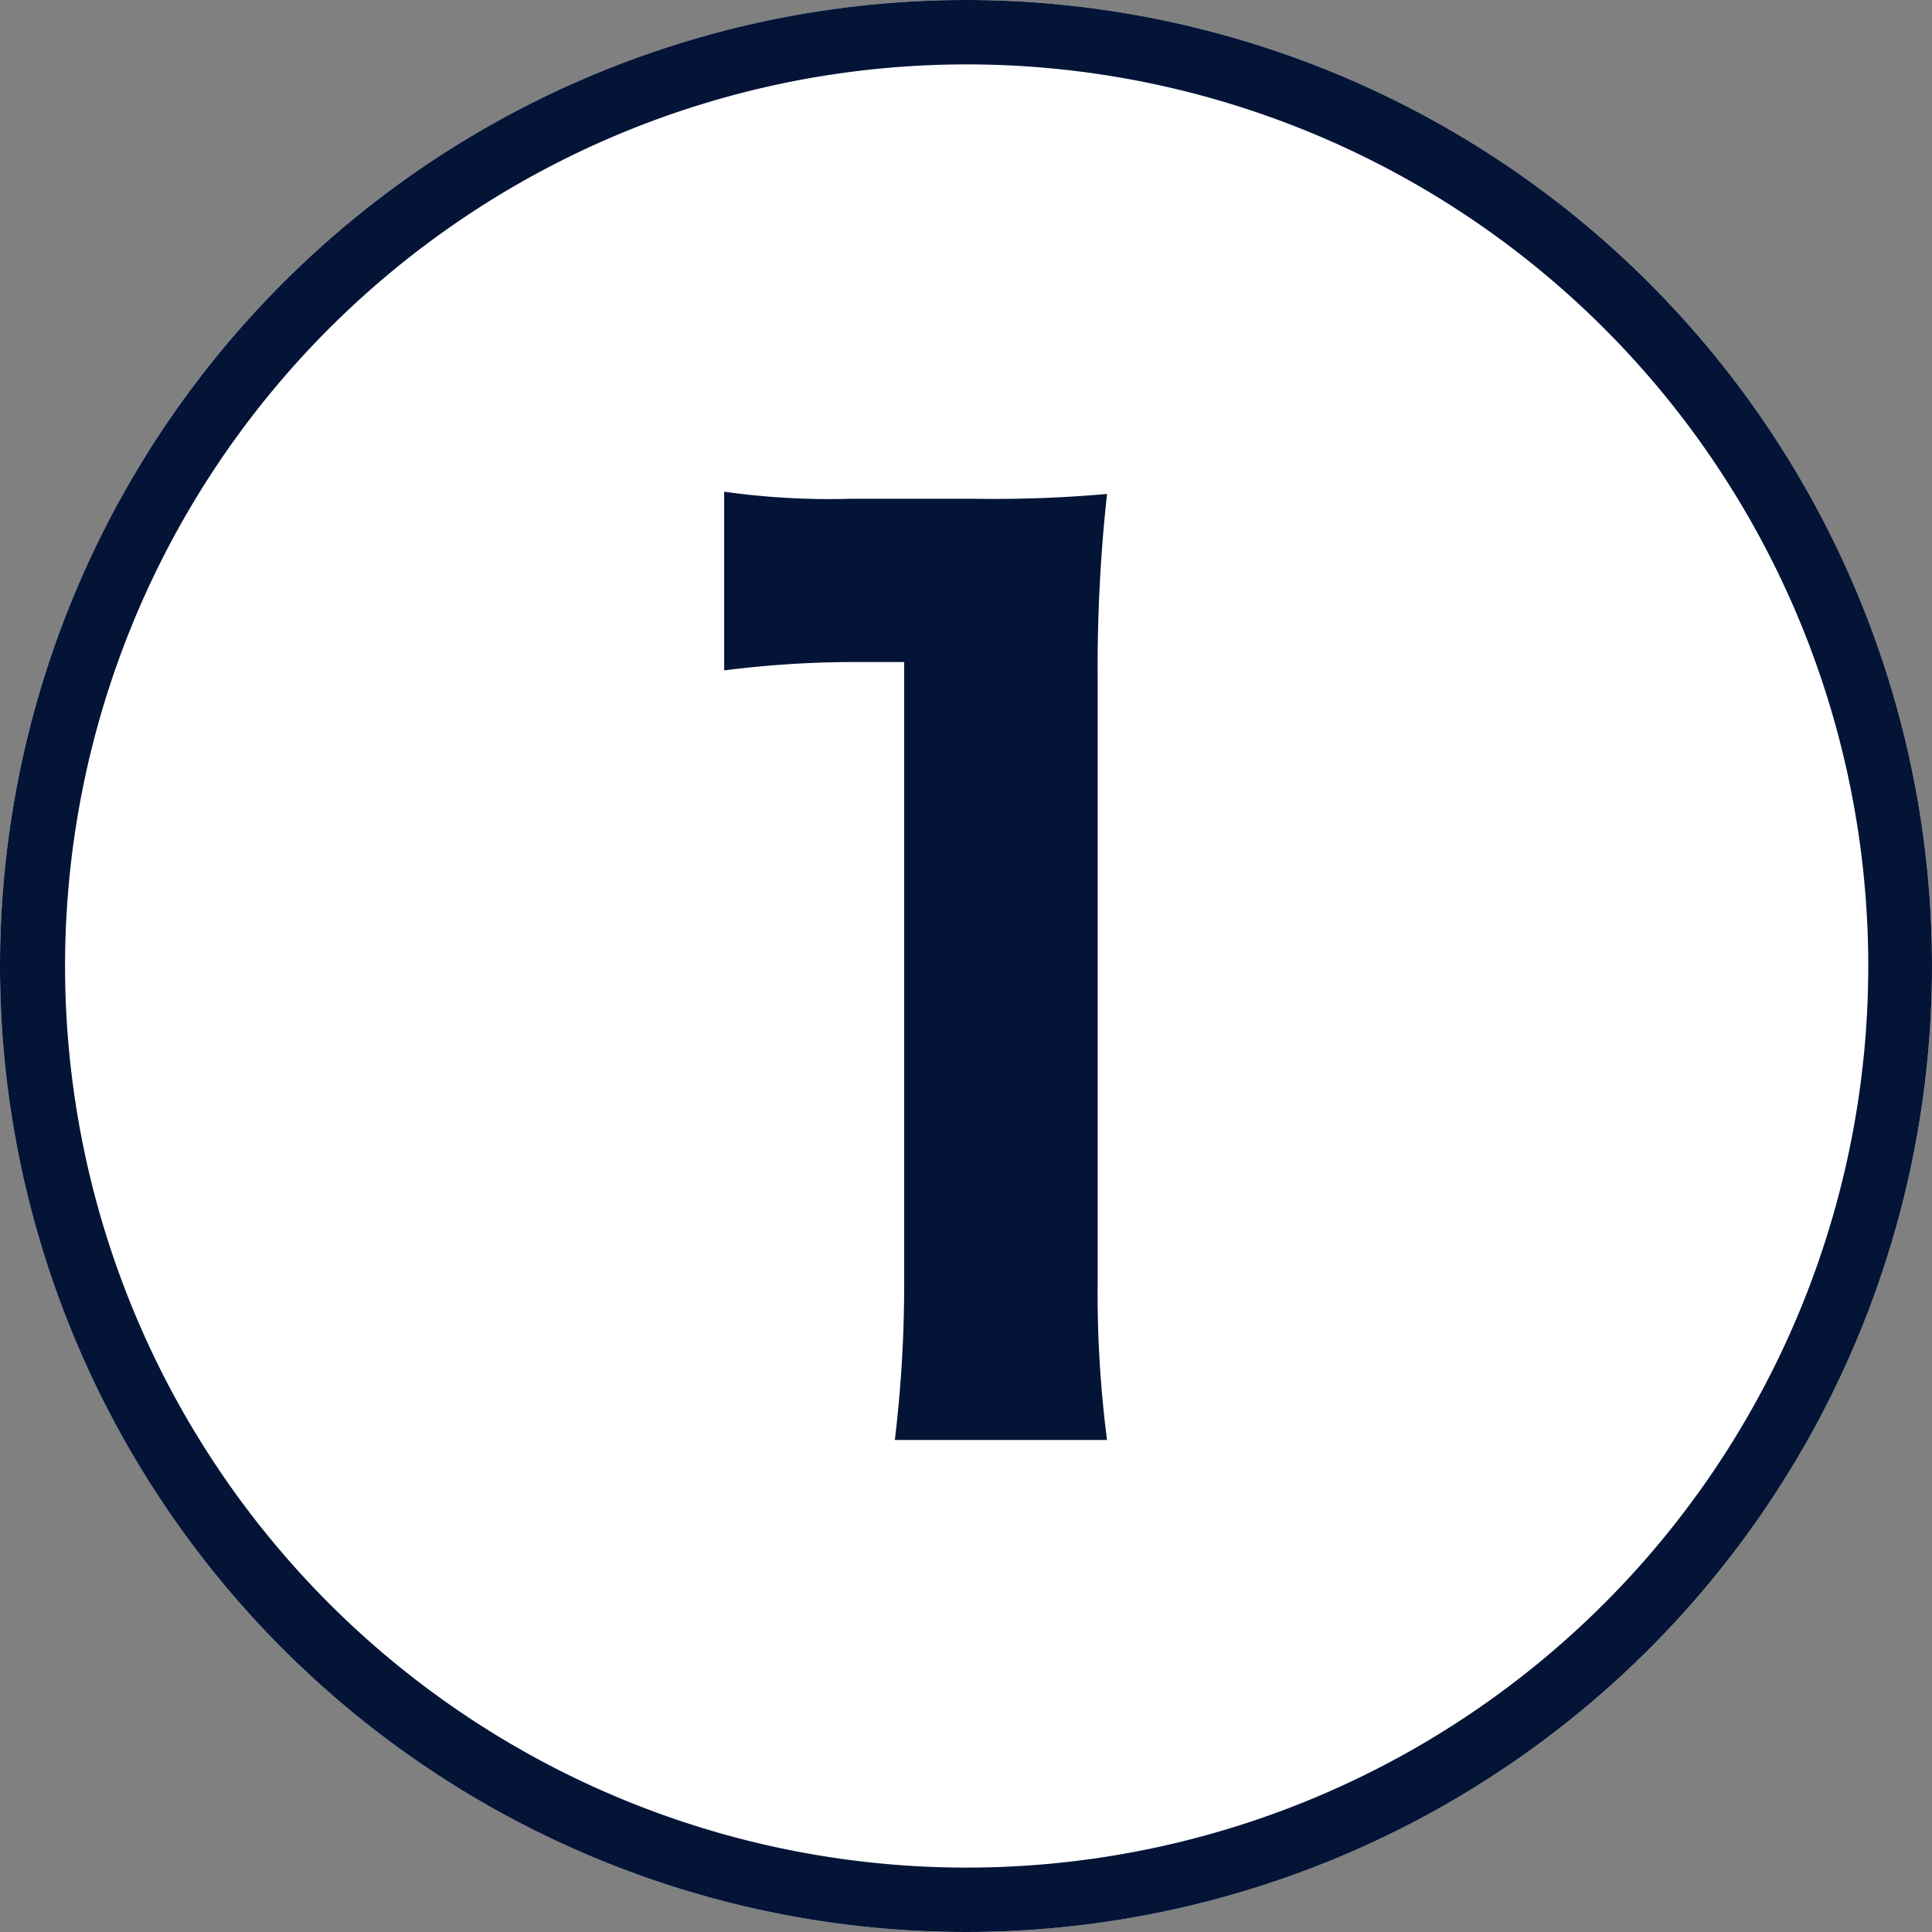
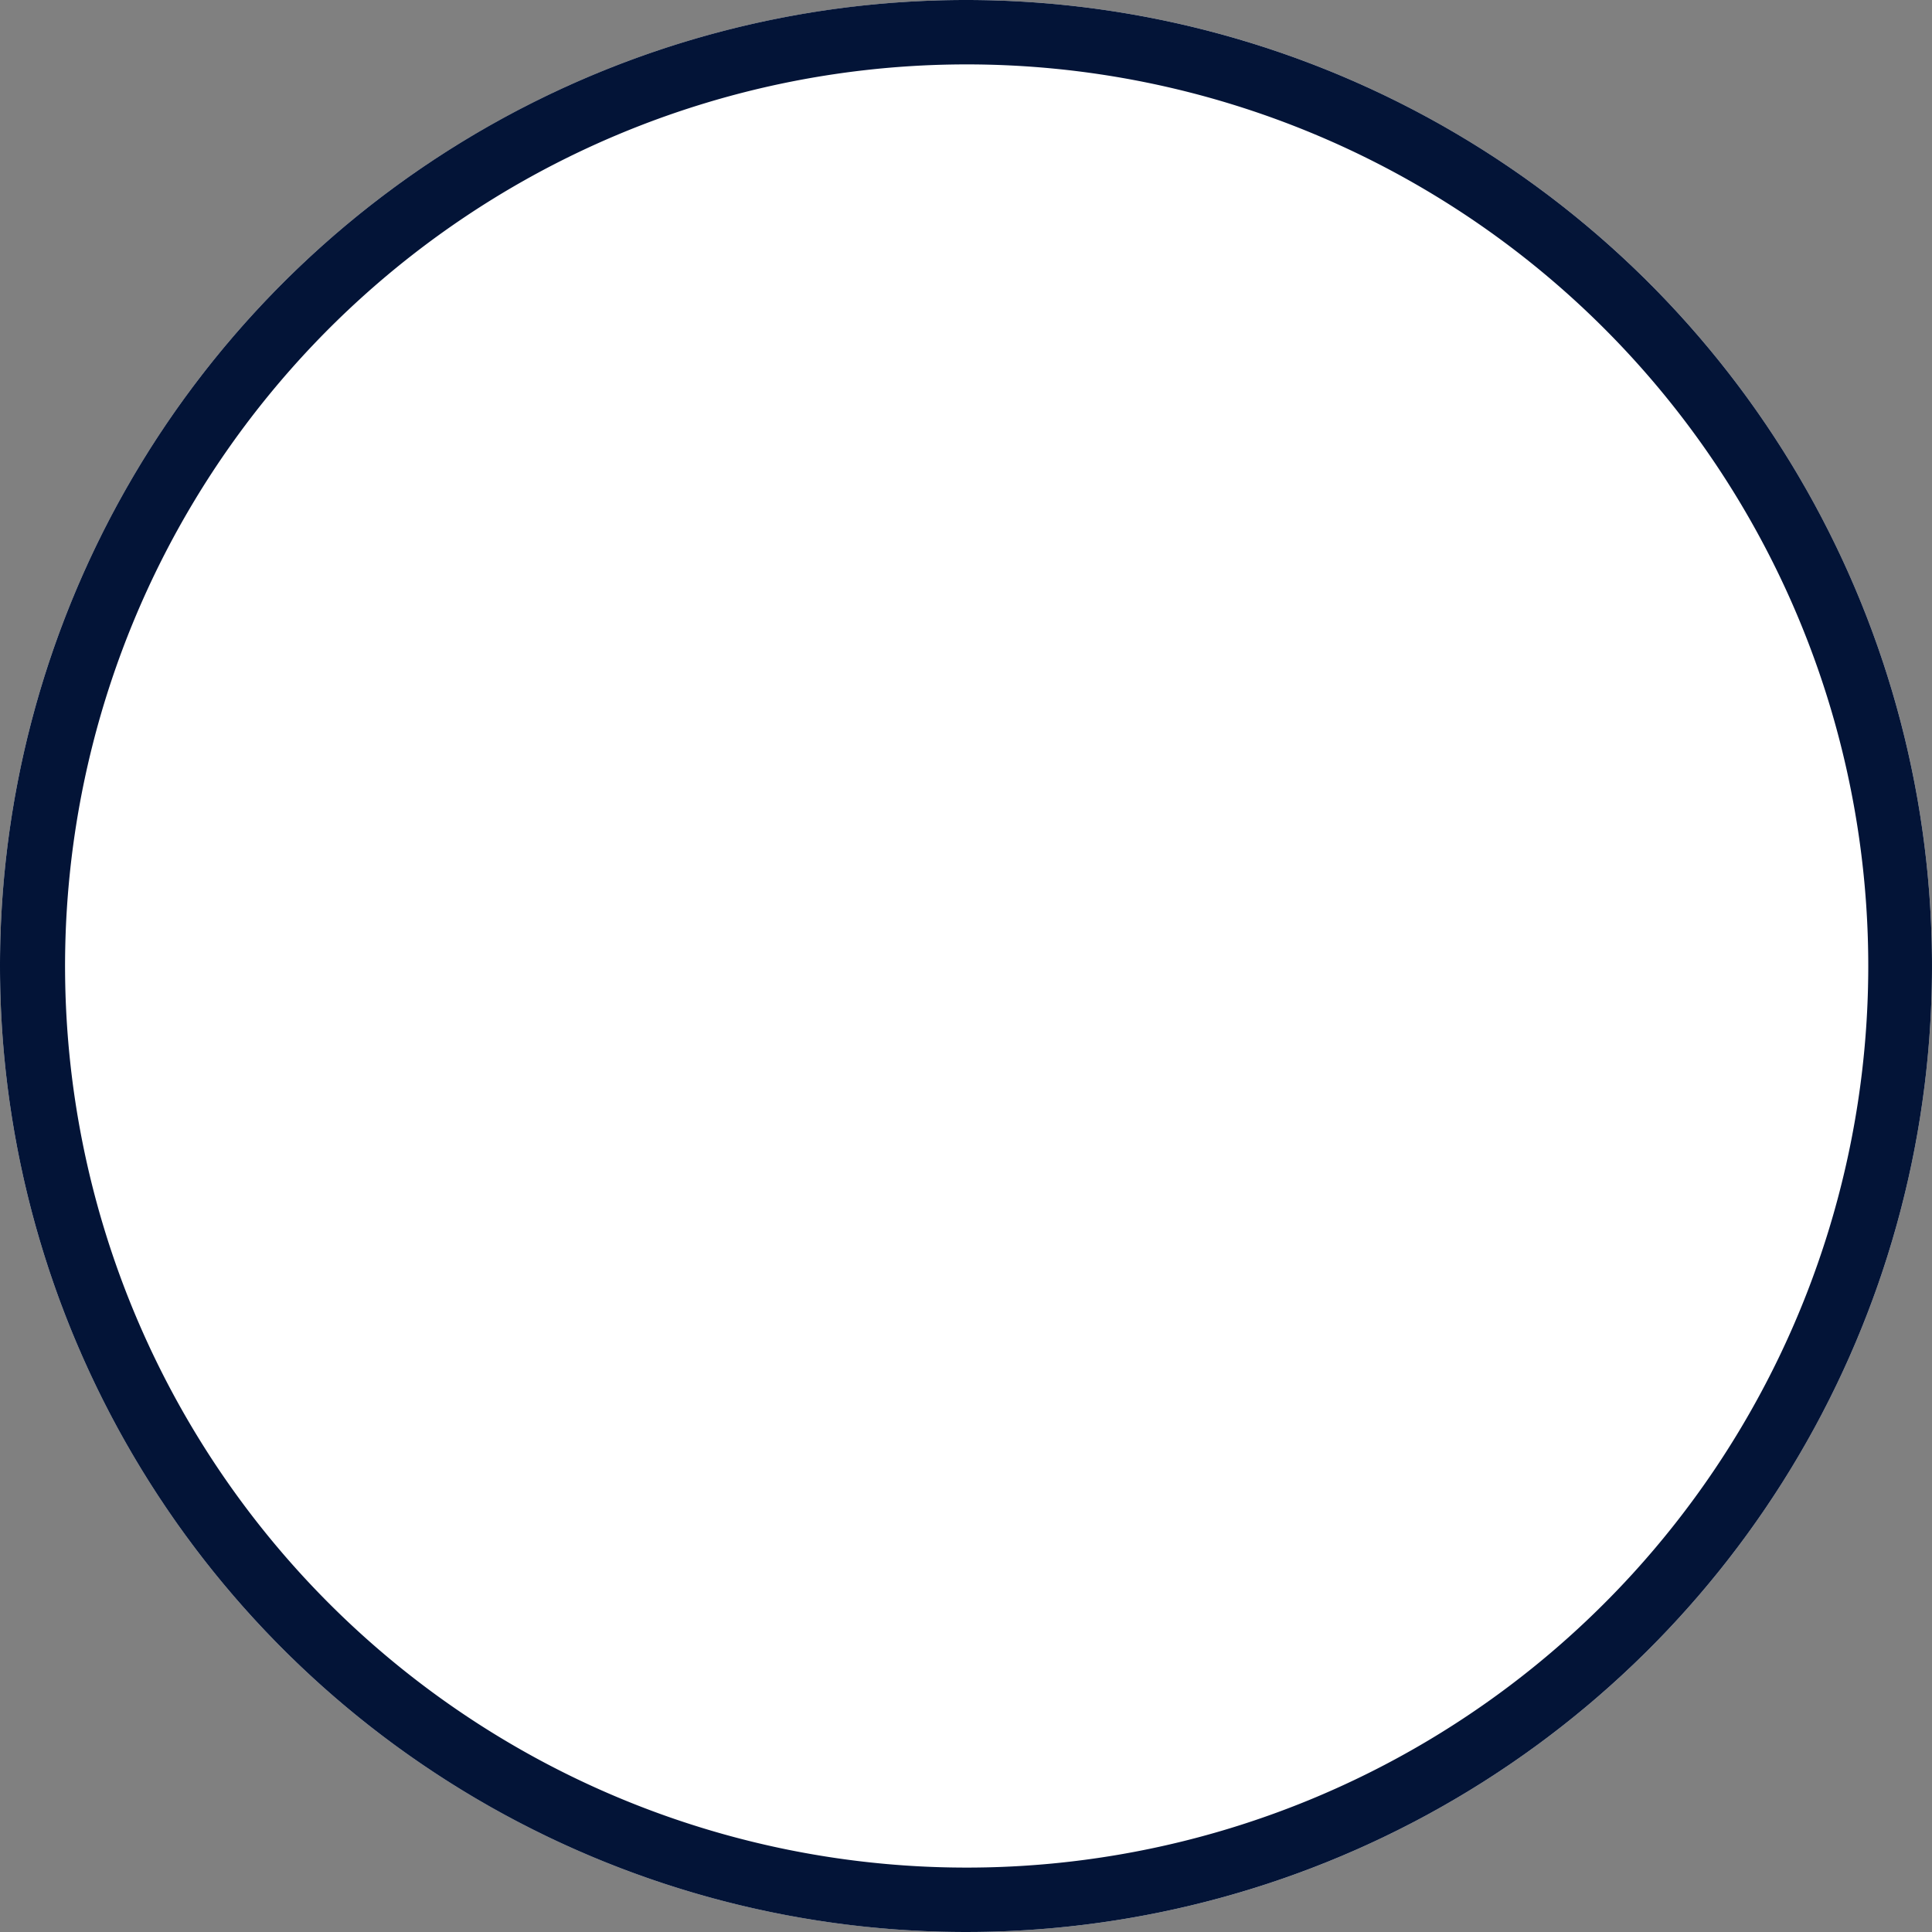
<svg xmlns="http://www.w3.org/2000/svg" id="レイヤー_1" data-name="レイヤー 1" viewBox="0 0 60 60">
  <rect x="0" y="0" width="60" height="60" fill="#808080" stroke="none" />
  <defs>
    <style>.cls-1{fill:#fff;}.cls-2{fill:#031437;}</style>
  </defs>
  <g id="グループ_165" data-name="グループ 165">
    <circle id="楕円形_5" data-name="楕円形 5" class="cls-1" cx="30" cy="30" r="30" />
    <path id="楕円形_5_-_アウトライン" data-name="楕円形 5 - アウトライン" class="cls-2" d="M30,2A28,28,0,1,0,40.9,4.2,28,28,0,0,0,30,2m0-2A30,30,0,1,1,0,30,30,30,0,0,1,30,0Z" />
-     <path id="パス_154" data-name="パス 154" class="cls-2" d="M22.49,20.82a32,32,0,0,1,4-.26h1.59V39.72a40.56,40.56,0,0,1-.29,5h6.59a35.5,35.5,0,0,1-.29-5V21.18a49.55,49.55,0,0,1,.29-5.84,39.55,39.55,0,0,1-4.07.15H26.41a23.37,23.37,0,0,1-3.92-.22Z" />
  </g>
</svg>